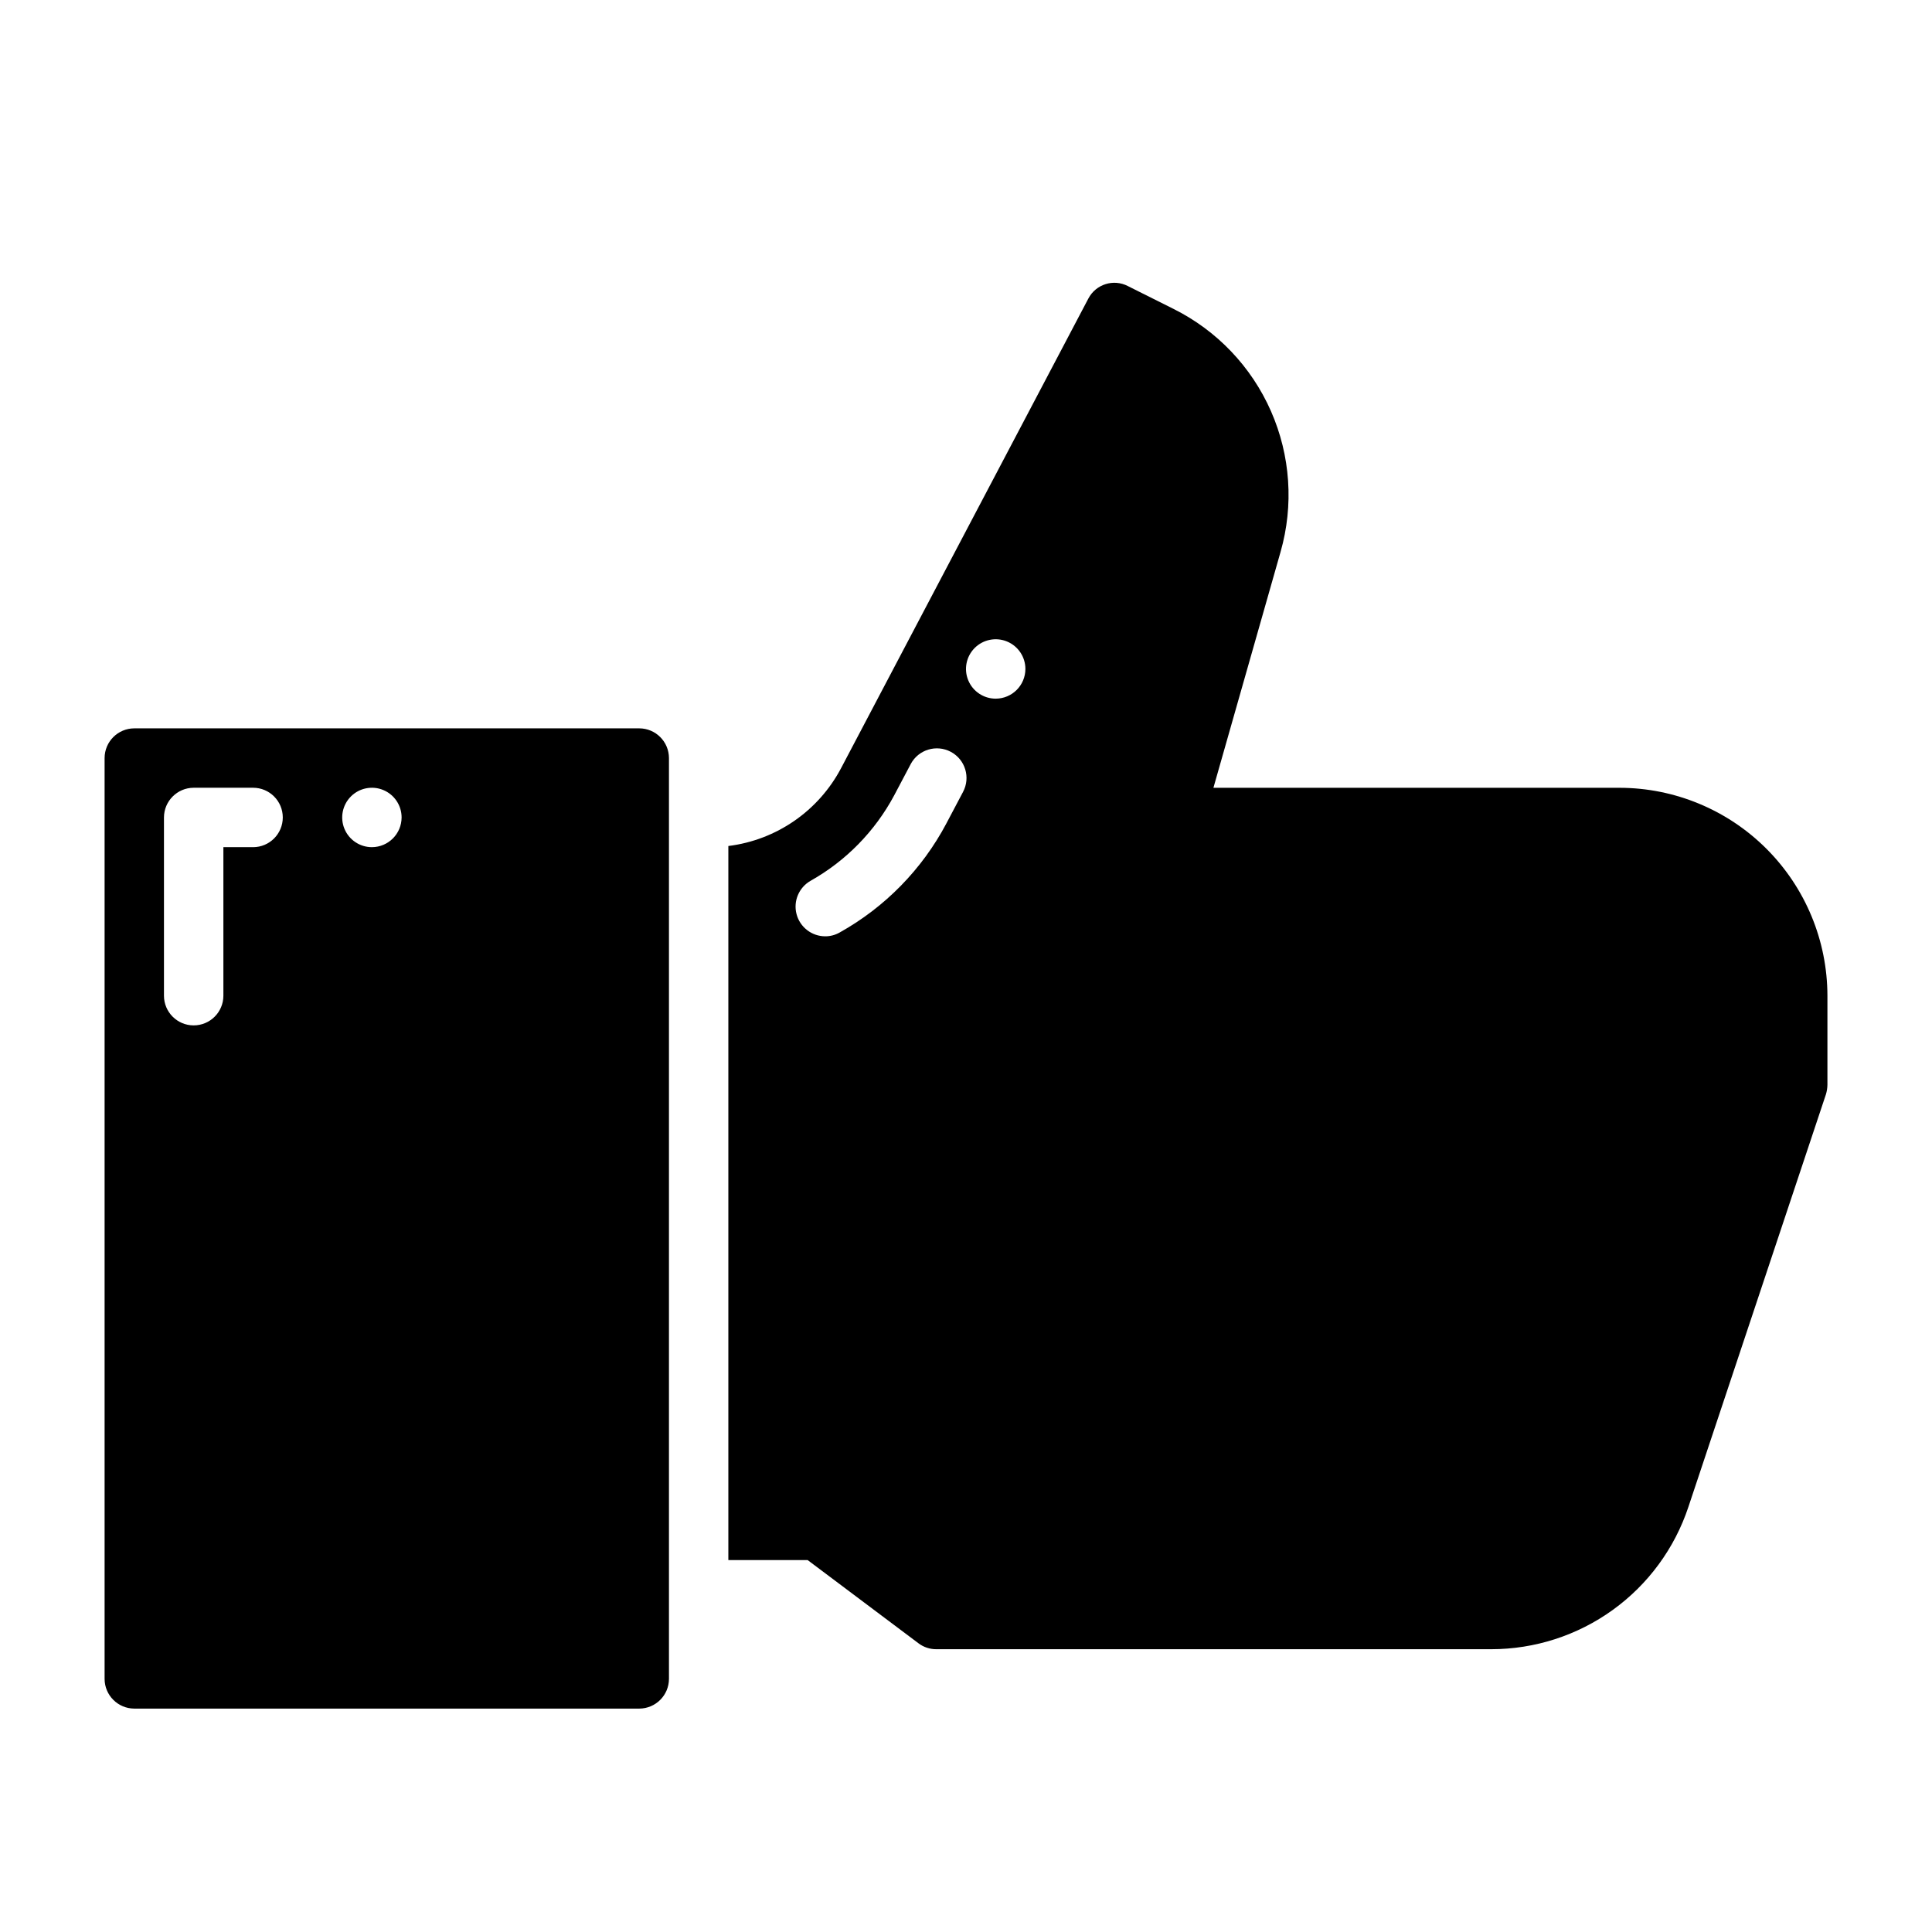
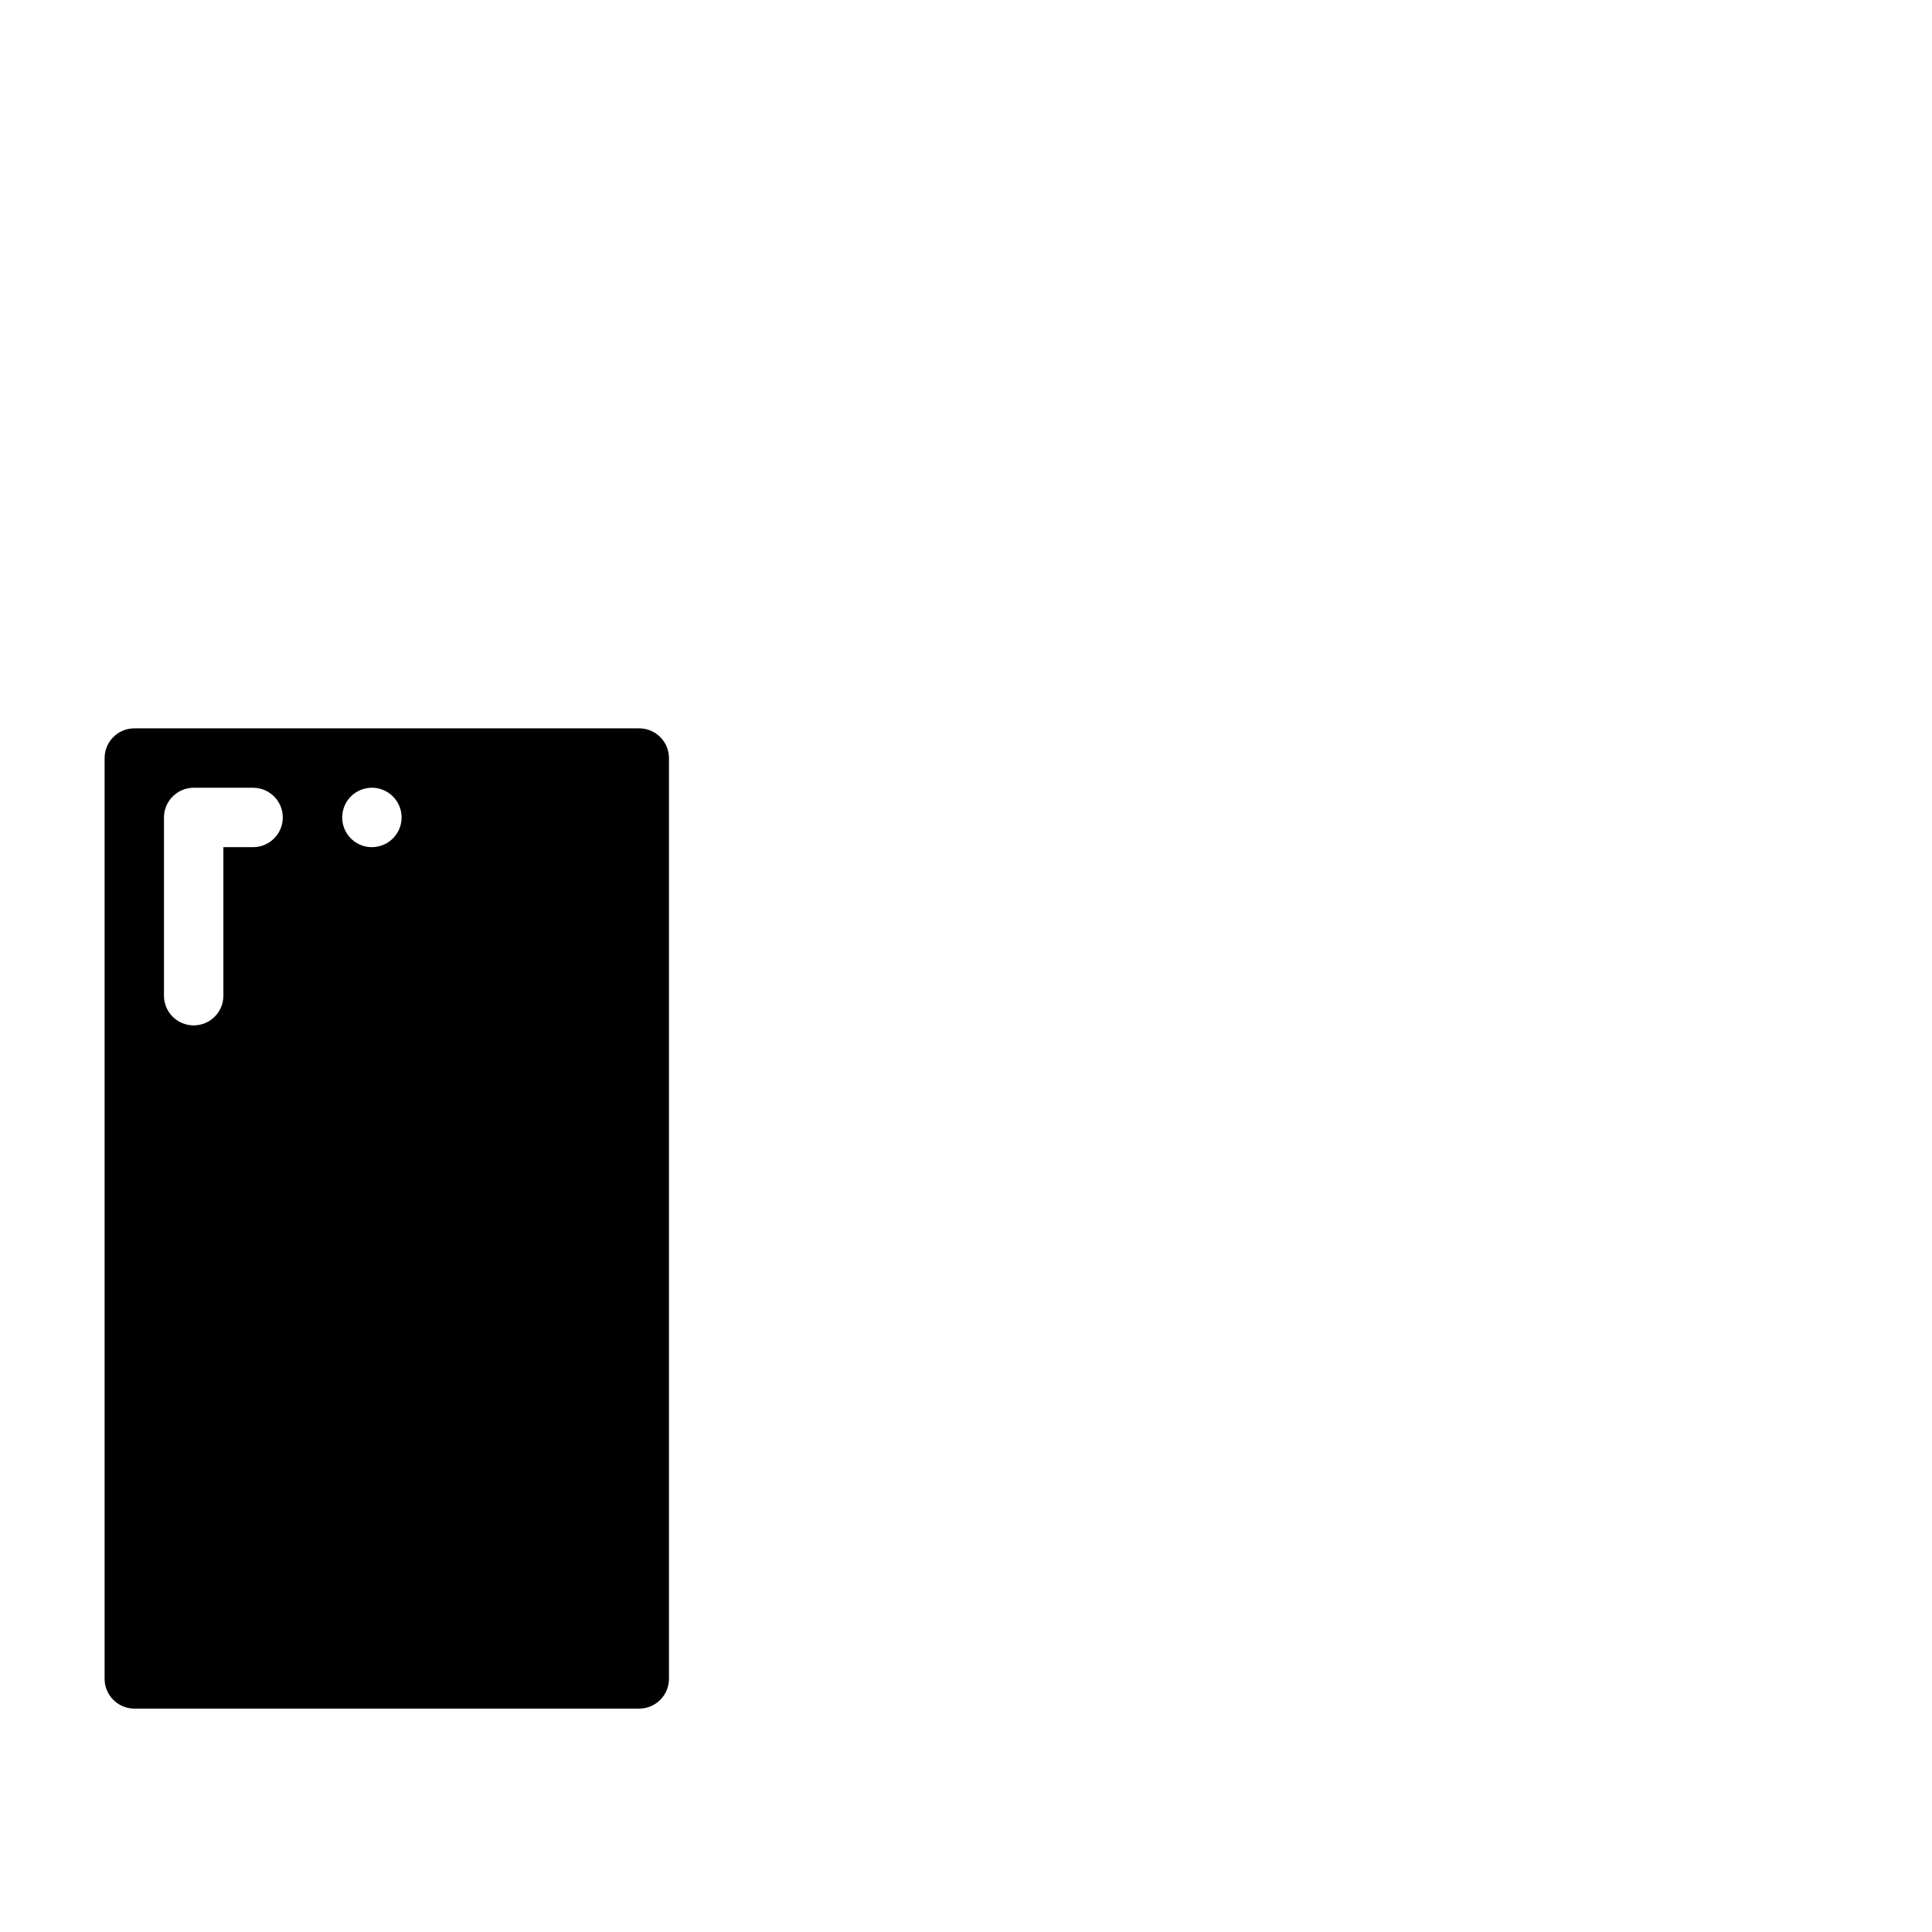
<svg xmlns="http://www.w3.org/2000/svg" fill="#000000" width="800px" height="800px" version="1.1" viewBox="144 144 512 512">
  <g>
    <path d="m313.41 337.02h-133.82c-4.344 0.012-7.859 3.527-7.871 7.871v244.03c0.012 4.344 3.527 7.859 7.871 7.875h133.82c4.344-0.016 7.859-3.531 7.871-7.875v-244.03c-0.012-4.344-3.527-7.859-7.871-7.871zm-102.34 31.488h-7.871v39.359c0 4.348-3.527 7.871-7.875 7.871-4.348 0-7.871-3.523-7.871-7.871v-47.234c0.012-4.34 3.531-7.859 7.871-7.871h15.746c4.348 0 7.871 3.523 7.871 7.871 0 4.348-3.523 7.875-7.871 7.875zm31.488 0c-3.184 0-6.055-1.918-7.273-4.859s-0.543-6.328 1.707-8.582c2.25-2.25 5.637-2.922 8.578-1.703 2.941 1.219 4.859 4.086 4.859 7.269-0.012 4.344-3.527 7.859-7.871 7.875z" />
-     <path d="m573.18 352.77h-107.61l17.789-62.504c3.531-12.352 2.633-25.551-2.543-37.312-5.176-11.762-14.301-21.34-25.797-27.078l-12.121-6.062c-3.805-1.973-8.488-0.492-10.473 3.305l-65.492 124.38c-5.981 11.387-17.156 19.121-29.914 20.703v189.24h21.02l29.363 22.043h-0.004c1.359 1.031 3.019 1.582 4.723 1.574h147.05c11.57 0 22.844-3.641 32.227-10.41 9.383-6.766 16.395-16.316 20.043-27.297l36.449-109.34c0.246-0.816 0.379-1.664 0.395-2.516v-23.617c-0.02-14.609-5.828-28.617-16.16-38.949-10.328-10.328-24.336-16.141-38.945-16.156zm-173.97 1.102-4.41 8.344h0.004c-6.441 12.156-16.254 22.188-28.262 28.891-1.172 0.676-2.504 1.031-3.859 1.023-3.57-0.008-6.684-2.422-7.59-5.875s0.629-7.082 3.734-8.844c9.371-5.277 17.043-13.113 22.121-22.594l4.41-8.344h-0.004c2.043-3.824 6.801-5.269 10.629-3.227 3.824 2.043 5.269 6.801 3.227 10.625zm8.66-24.719c-3.184 0-6.055-1.918-7.273-4.859-1.219-2.941-0.543-6.324 1.707-8.578 2.25-2.25 5.637-2.926 8.578-1.707 2.941 1.219 4.859 4.09 4.859 7.273-0.012 4.344-3.527 7.859-7.871 7.871z" />
  </g>
</svg>